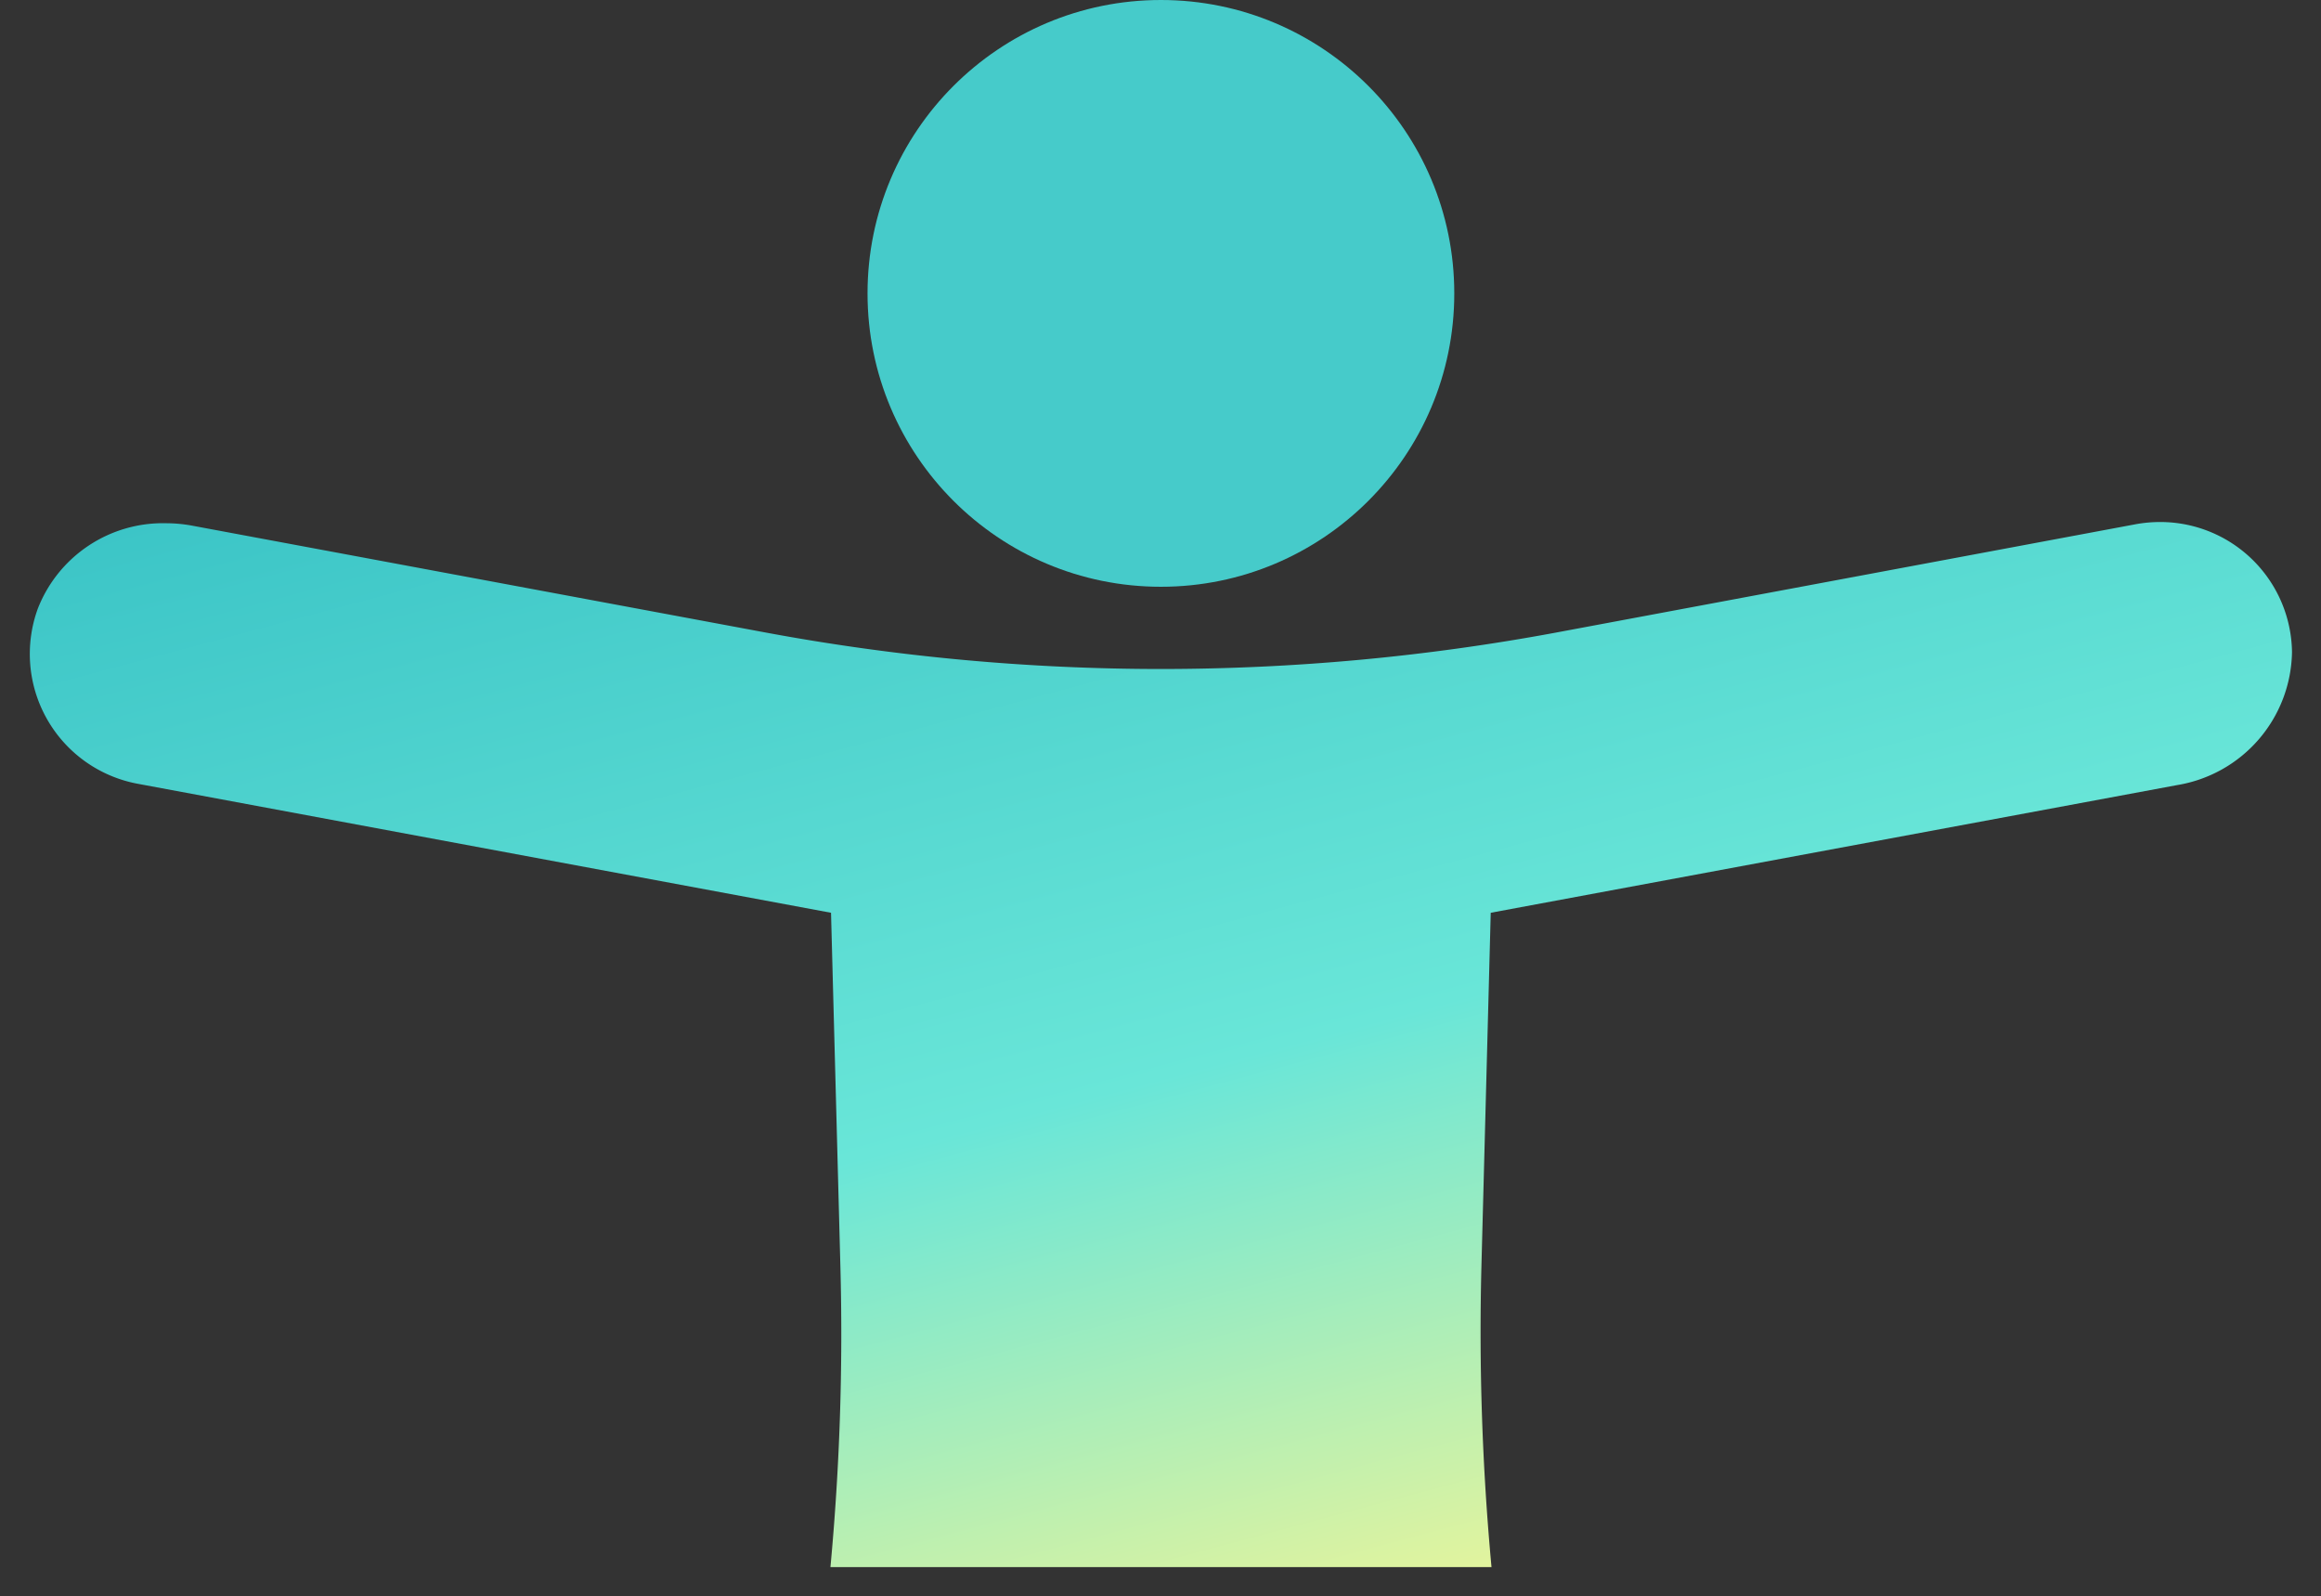
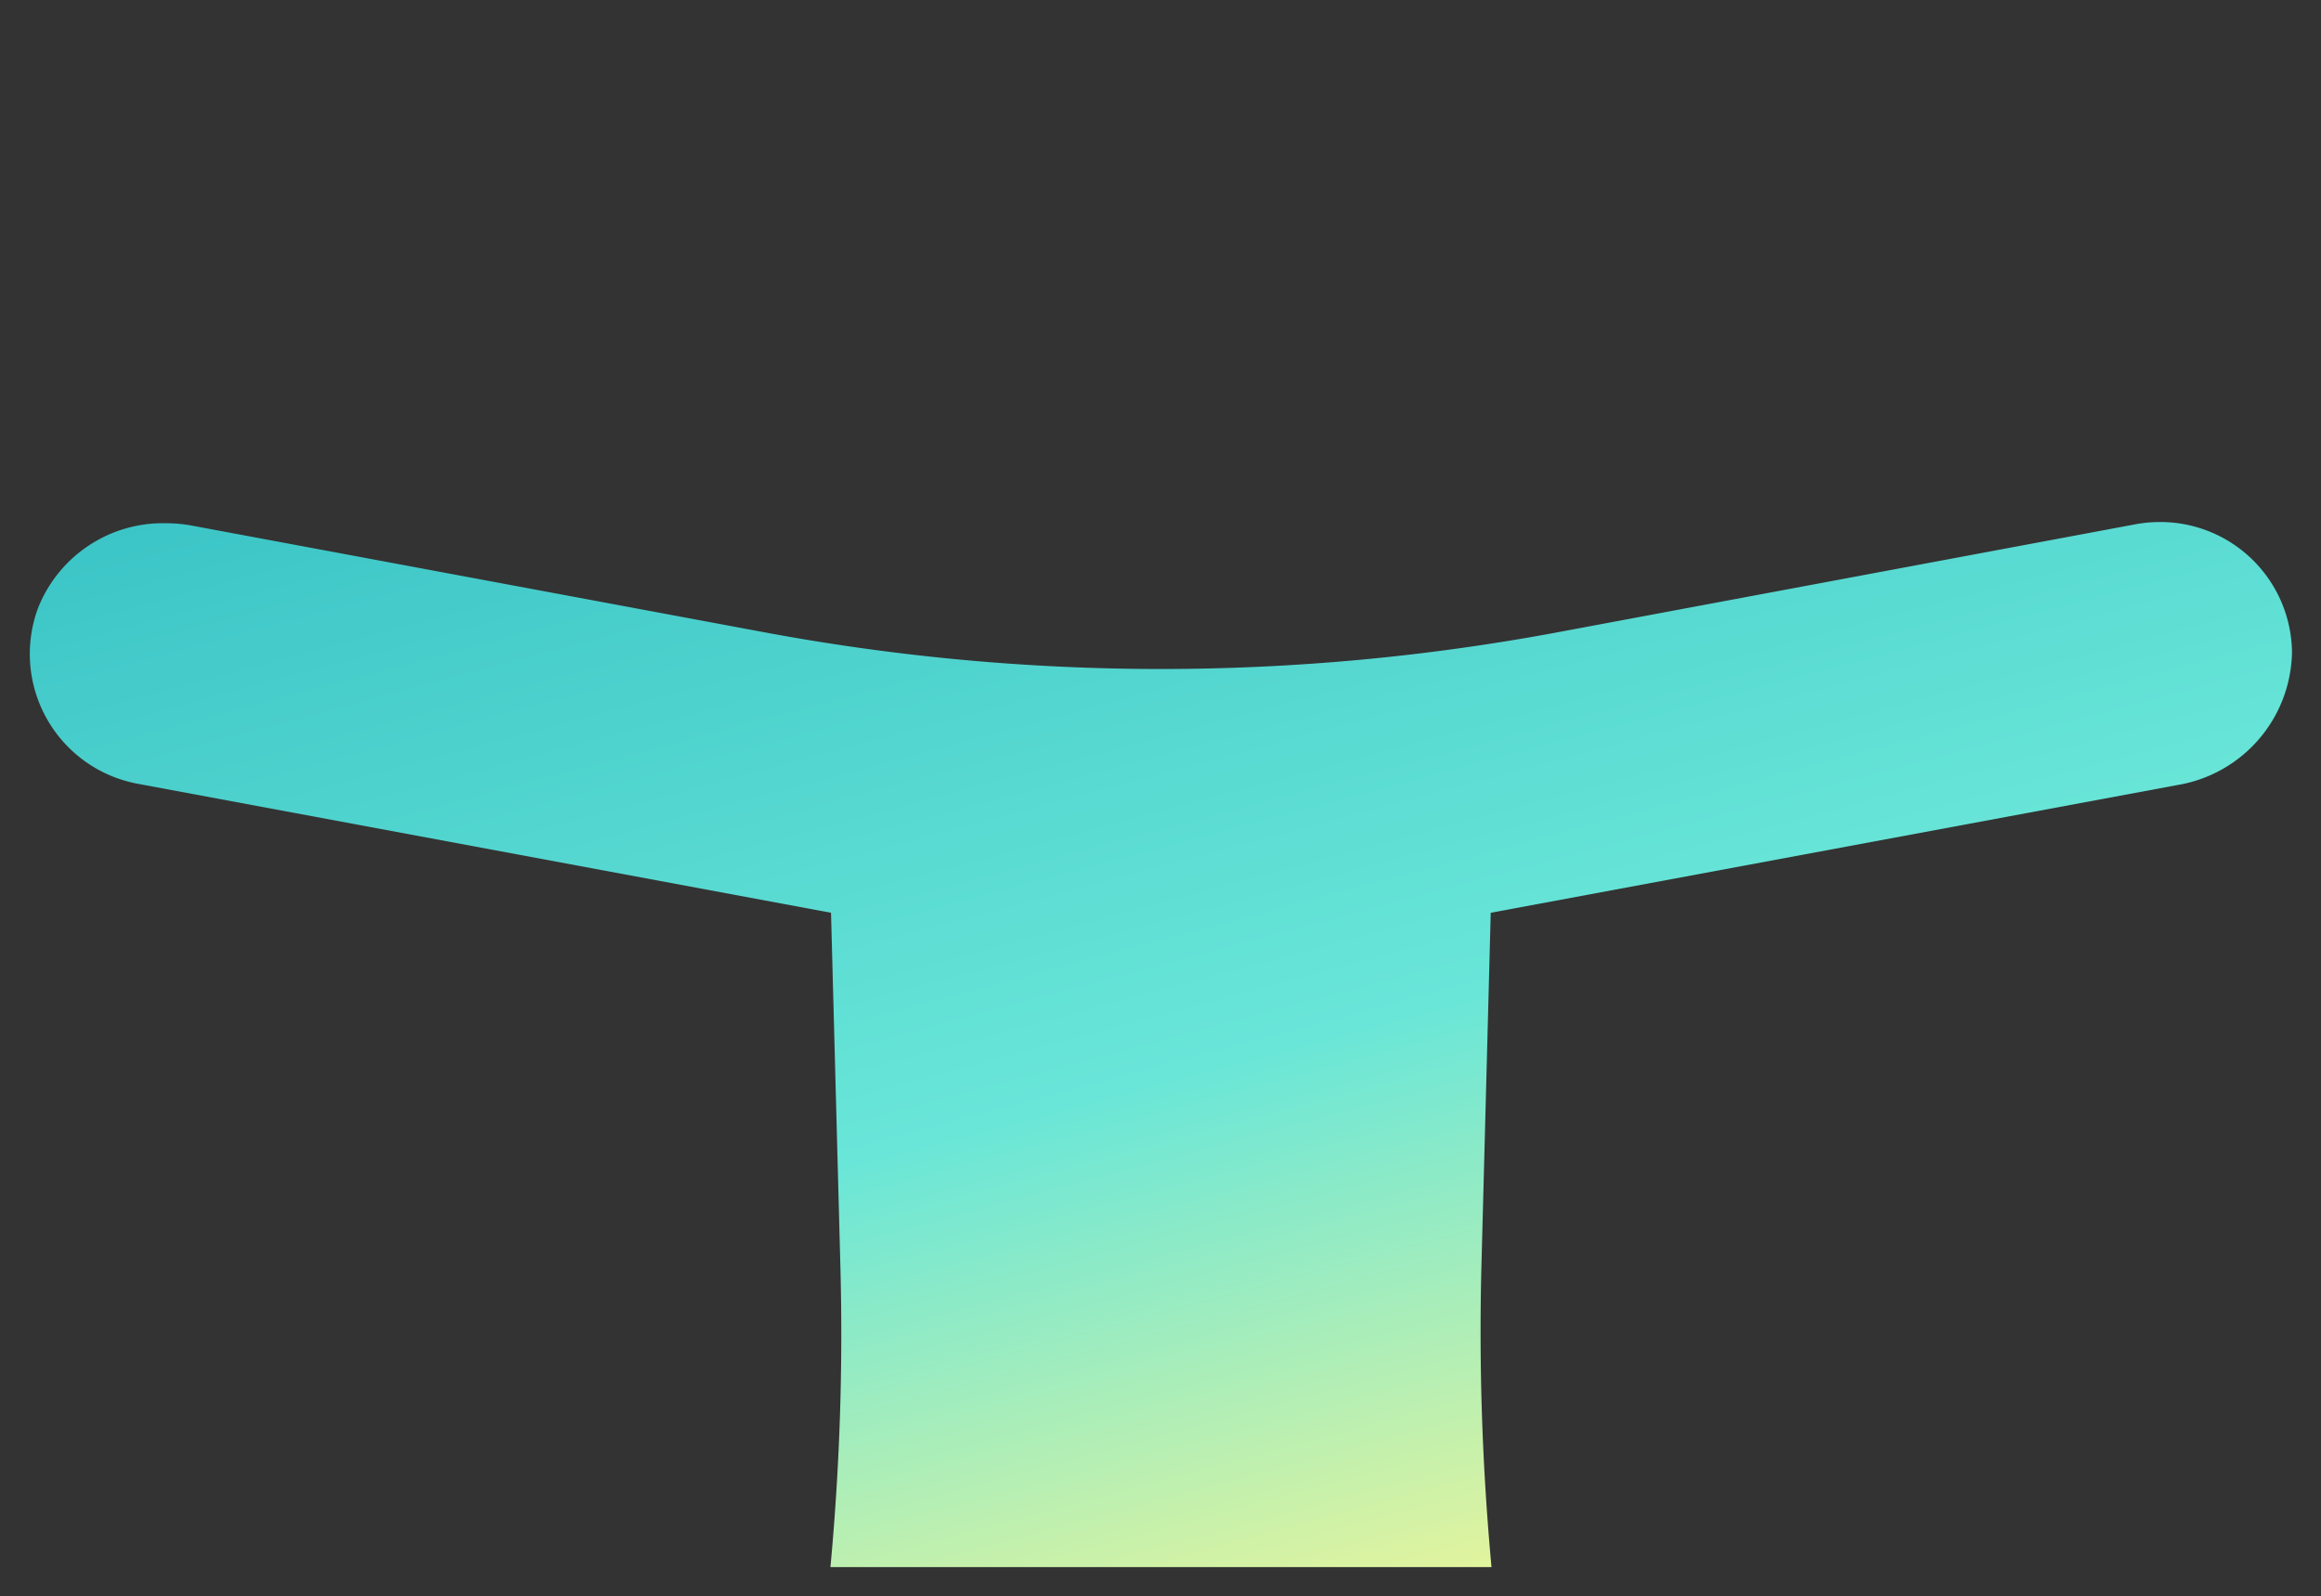
<svg xmlns="http://www.w3.org/2000/svg" width="39.858" height="27.411" viewBox="0 0 39.858 27.411">
  <rect x="0" y="0" width="39.858" height="27.411" fill="#333333" stroke="none" />
  <defs>
    <linearGradient id="a" x1=".122" y1="-.304" x2=".872" y2="1" gradientUnits="objectBoundingBox">
      <stop offset="0" stop-color="#2dbac1" />
      <stop offset=".607" stop-color="#69e6d8" />
      <stop offset="1" stop-color="#fff790" />
    </linearGradient>
  </defs>
  <g transform="translate(8747.664 -796.407)">
    <path data-name="前面オブジェクトで型抜き 1" d="M25.1 17.946H13.748a43.133 43.133 0 00.171-5.157l-.161-6.079L1.853 4.495A2.268 2.268 0 01.137 1.486 2.306 2.306 0 012.34.021a2.489 2.489 0 01.46.044L12.648 1.9a37.2 37.2 0 006.774.624A37.2 37.2 0 0026.2 1.9L36.163.038A2.325 2.325 0 0136.579 0a2.263 2.263 0 012.268 2.235 2.353 2.353 0 01-1.97 2.282L25.087 6.71l-.16 6.079a43.77 43.77 0 00.173 5.155z" transform="translate(-8747.151 805.371)" stroke="rgba(0,0,0,0)" stroke-miterlimit="10" fill="url(#a)" />
-     <circle data-name="楕円形 63" cx="5.038" cy="5.038" transform="translate(-8732.766 796.407)" fill="#46cbca" r="5.038" />
  </g>
</svg>